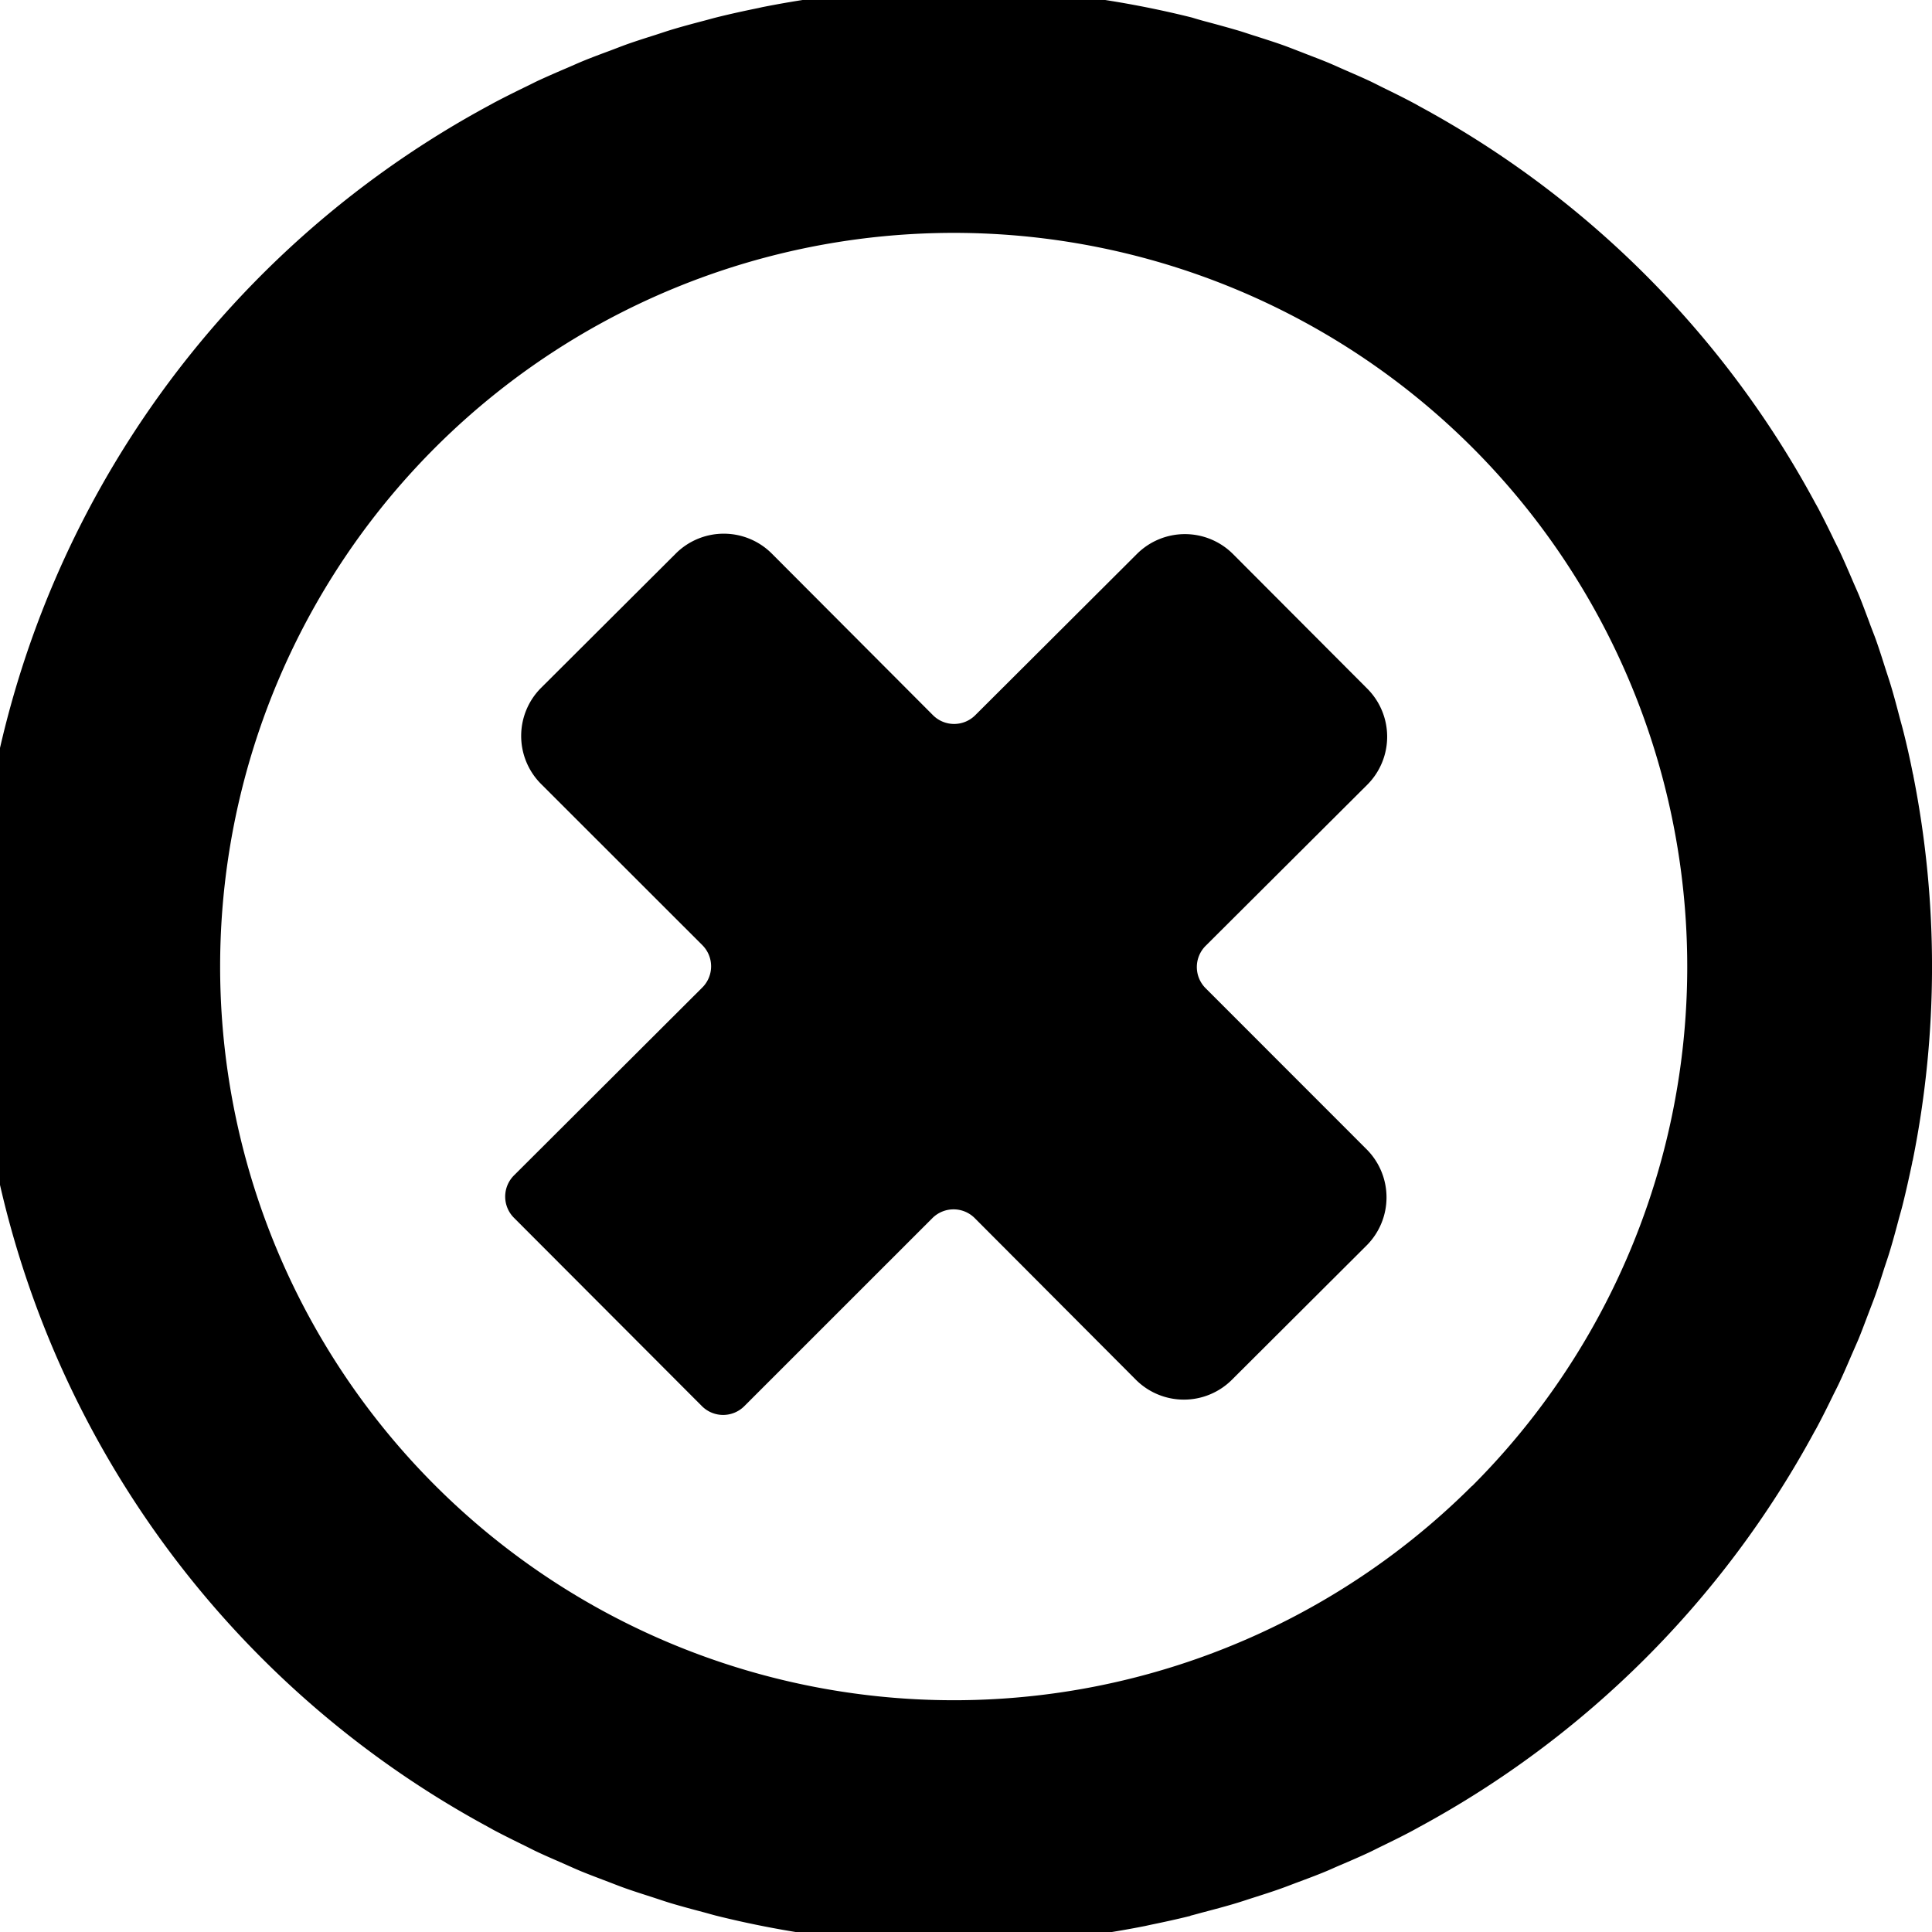
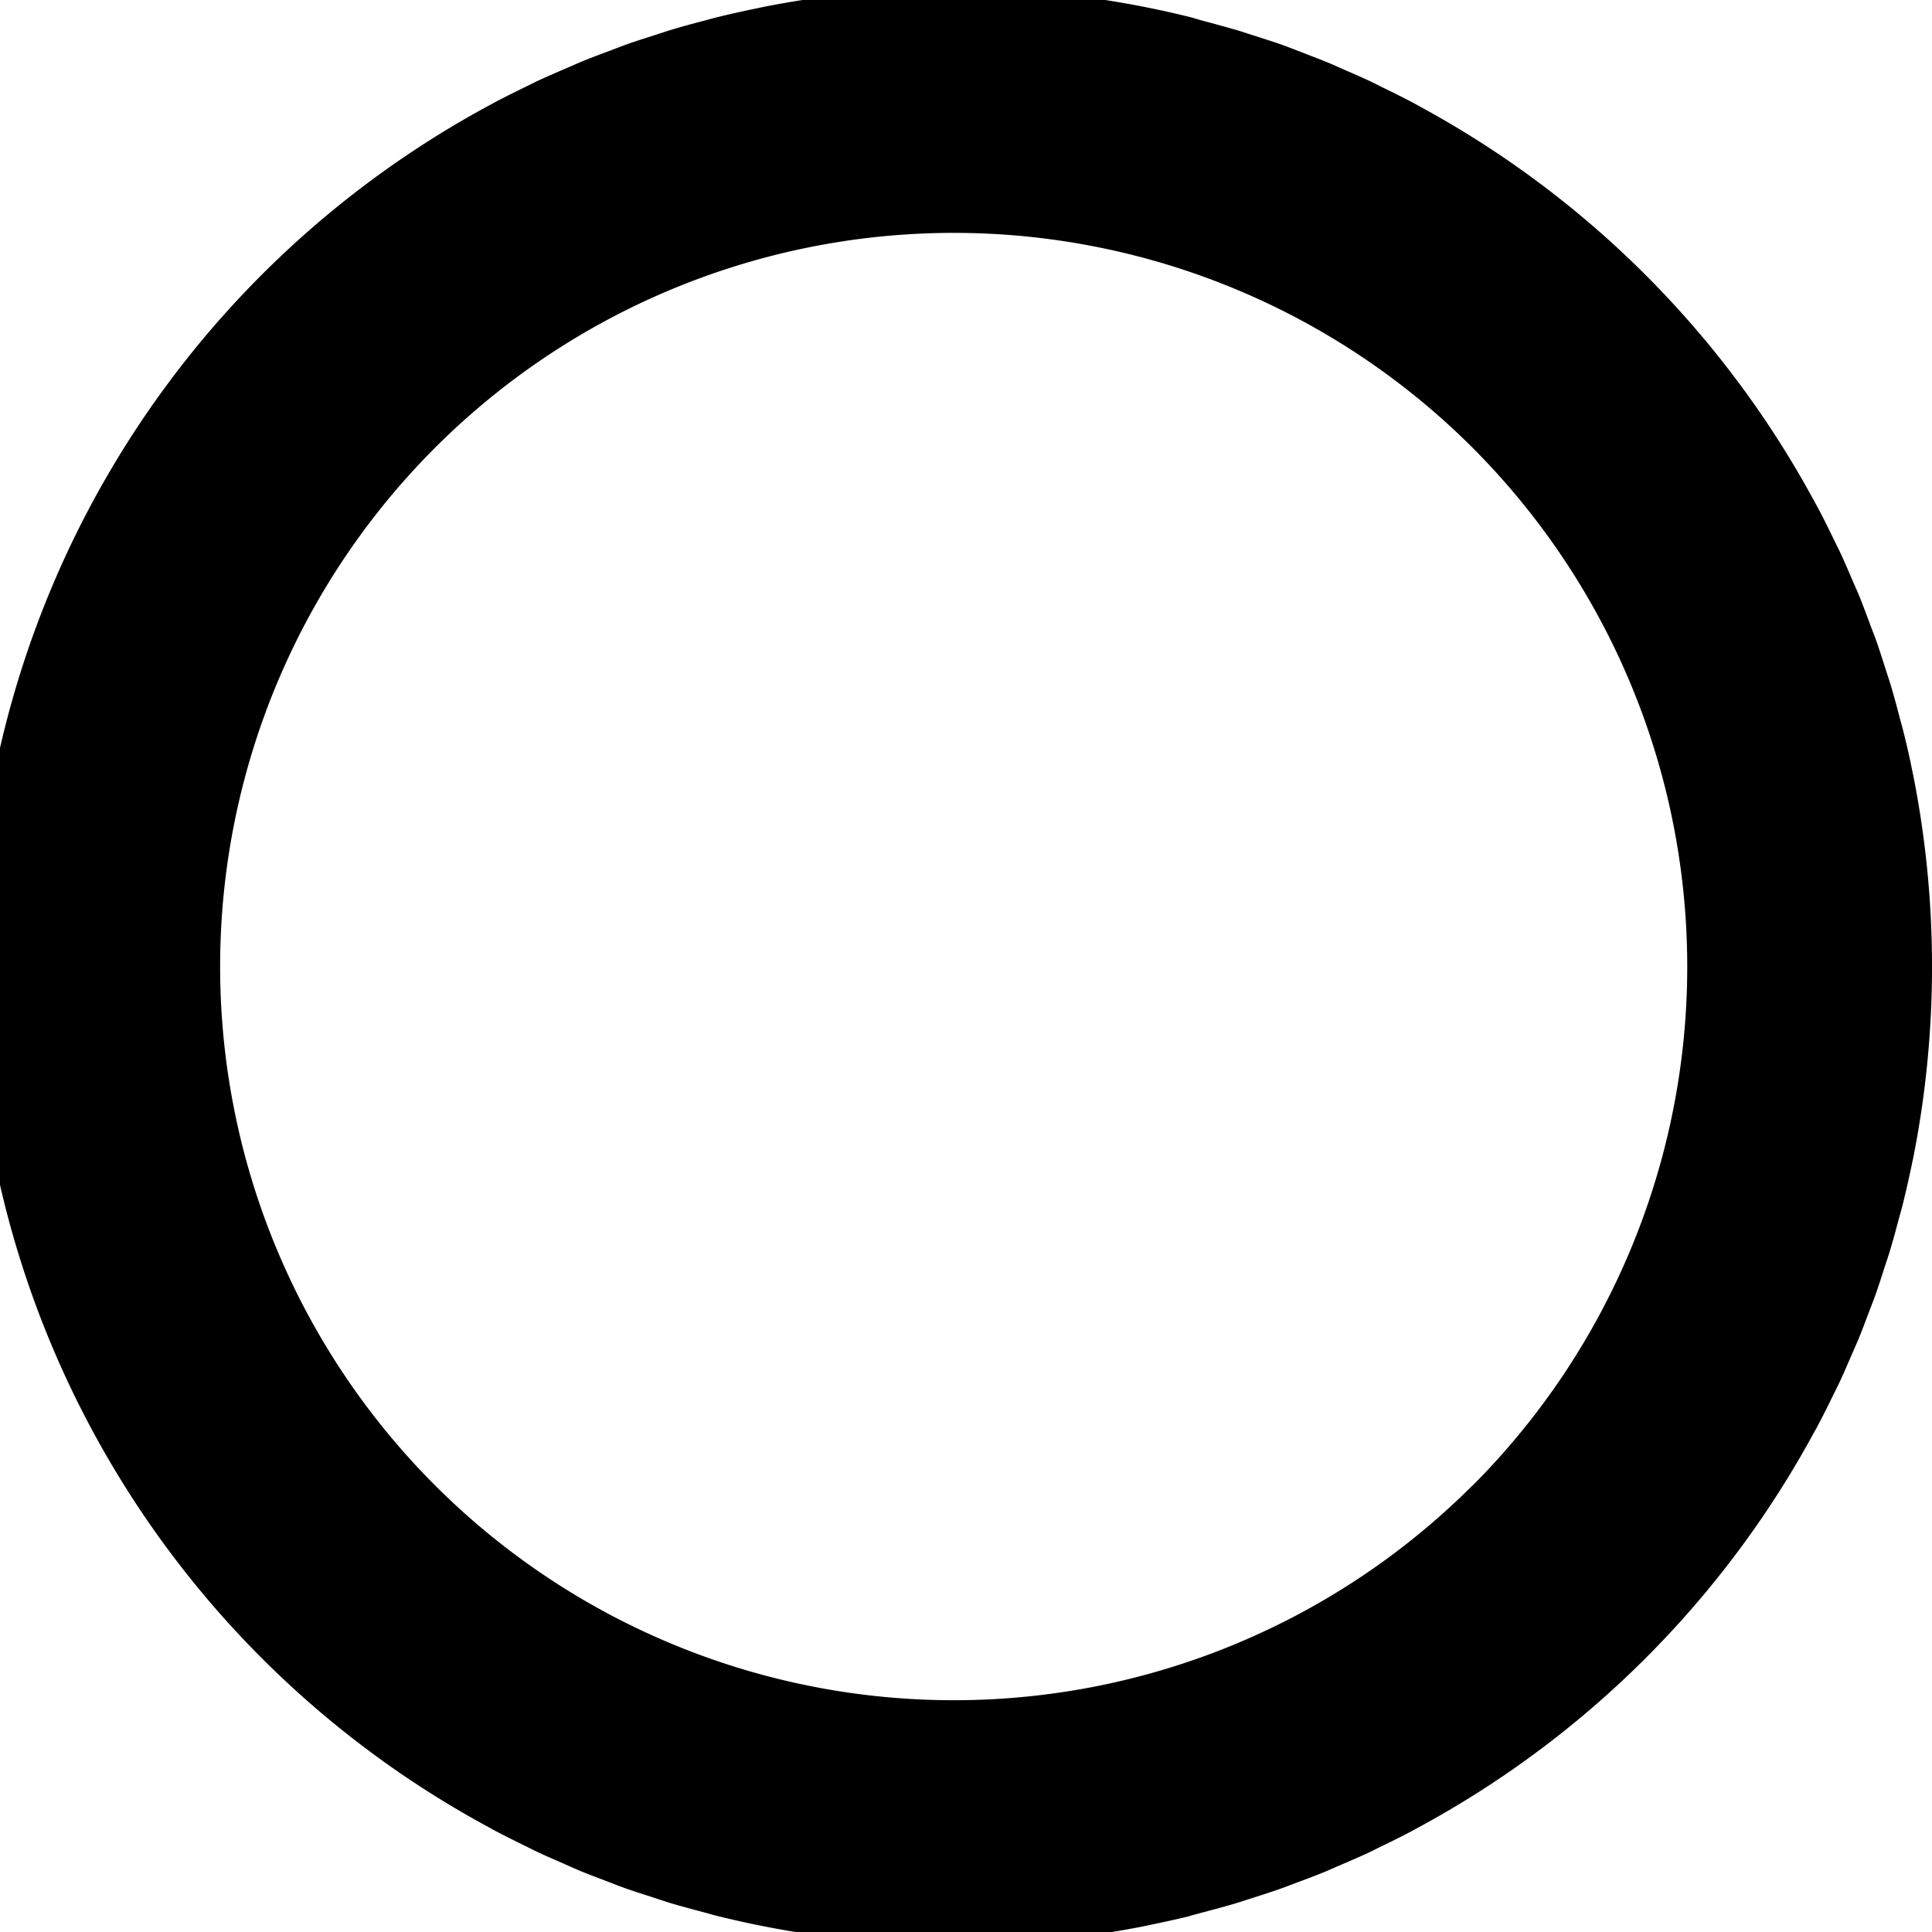
<svg xmlns="http://www.w3.org/2000/svg" width="40" height="40">
  <defs>
    <clipPath id="a">
      <path data-name="長方形 136" transform="translate(.268)" fill="none" d="M0 0h40v40H0z" />
    </clipPath>
  </defs>
  <g data-name="グループ 46" transform="translate(-.268)" clip-path="url(#a)">
    <path data-name="パス 28" d="M24.913 39.663c.1-.025.195-.053.292-.078.215-.057.428-.113.641-.177.124-.037.247-.079.37-.118.187-.06.374-.119.559-.185.128-.045.253-.095.38-.142.182-.068.363-.135.542-.209.114-.046.225-.1.338-.146.193-.083.386-.166.577-.255.083-.039.165-.082.248-.122.218-.106.437-.213.652-.328l.125-.069a20.274 20.274 0 008.181-8.163c.022-.041.046-.08.067-.12.115-.215.223-.432.329-.65.041-.084.084-.166.124-.25.089-.189.172-.381.254-.572l.149-.341c.073-.177.139-.356.207-.534.049-.13.1-.258.147-.389.066-.184.125-.37.184-.556.041-.125.084-.248.121-.373.066-.218.125-.439.183-.658.025-.092.052-.183.075-.275.073-.292.138-.585.2-.879 0-.02.009-.039.013-.059a20.347 20.347 0 00.011-7.95c0-.017-.008-.034-.011-.05a16.57 16.57 0 00-.2-.889c-.023-.091-.049-.18-.073-.272-.058-.221-.116-.442-.182-.661-.038-.125-.08-.249-.12-.374-.059-.186-.118-.372-.183-.556-.046-.13-.1-.258-.145-.386-.068-.18-.134-.36-.206-.538-.047-.115-.1-.227-.147-.34-.083-.192-.165-.384-.254-.574-.039-.084-.082-.166-.122-.248a20 20 0 00-.328-.655l-.062-.111a20.269 20.269 0 00-8.185-8.206c-.038-.021-.076-.044-.115-.064-.212-.114-.428-.22-.643-.325-.087-.043-.172-.087-.259-.129-.183-.086-.368-.165-.553-.246-.12-.053-.24-.108-.362-.158-.169-.069-.34-.132-.511-.2-.137-.052-.273-.107-.412-.156-.178-.063-.358-.119-.536-.177-.132-.04-.262-.087-.394-.125a28.74 28.74 0 00-.661-.183 7.554 7.554 0 01-.273-.079 20.363 20.363 0 00-8.89-.216l-.085.019c-.285.058-.57.12-.852.19-.089.022-.175.047-.263.07-.224.059-.447.118-.67.185-.116.035-.23.074-.344.111-.2.063-.391.124-.585.192-.12.043-.238.09-.358.135-.189.07-.378.14-.565.217-.107.044-.211.092-.317.137-.2.085-.4.172-.6.264-.077.036-.153.076-.23.113-.225.109-.449.22-.671.337-.035.018-.07.039-.106.058a20.255 20.255 0 00-.045 35.644l.122.068c.211.112.424.217.638.322.089.043.175.089.265.131.182.086.368.165.552.246.12.053.24.108.361.158.171.07.343.134.515.2.136.051.271.106.408.154.179.063.359.12.539.178.13.042.26.087.391.127.222.066.446.126.669.185.088.023.175.049.263.072a20.367 20.367 0 008.889.216l.118-.026c.274-.056.547-.116.819-.183m5.829-8.9a15.19 15.19 0 11.032-21.479 15.207 15.207 0 01-.031 21.482" />
-     <path data-name="パス 29" d="M28.576 16.247a1.407 1.407 0 000-1.989l-2.781-2.788a1.407 1.407 0 00-1.989 0l-3.346 3.337a.619.619 0 01-.876 0l-3.337-3.346a1.406 1.406 0 00-1.988 0l-2.789 2.781a1.407 1.407 0 000 1.989l3.339 3.337a.62.62 0 010 .877l-3.9 3.891a.62.62 0 000 .877l3.892 3.9a.62.62 0 00.877 0l3.894-3.893a.62.62 0 01.877 0l3.336 3.346a1.407 1.407 0 001.989 0l2.789-2.781a1.408 1.408 0 000-1.989l-3.334-3.336a.62.62 0 010-.877z" />
  </g>
</svg>